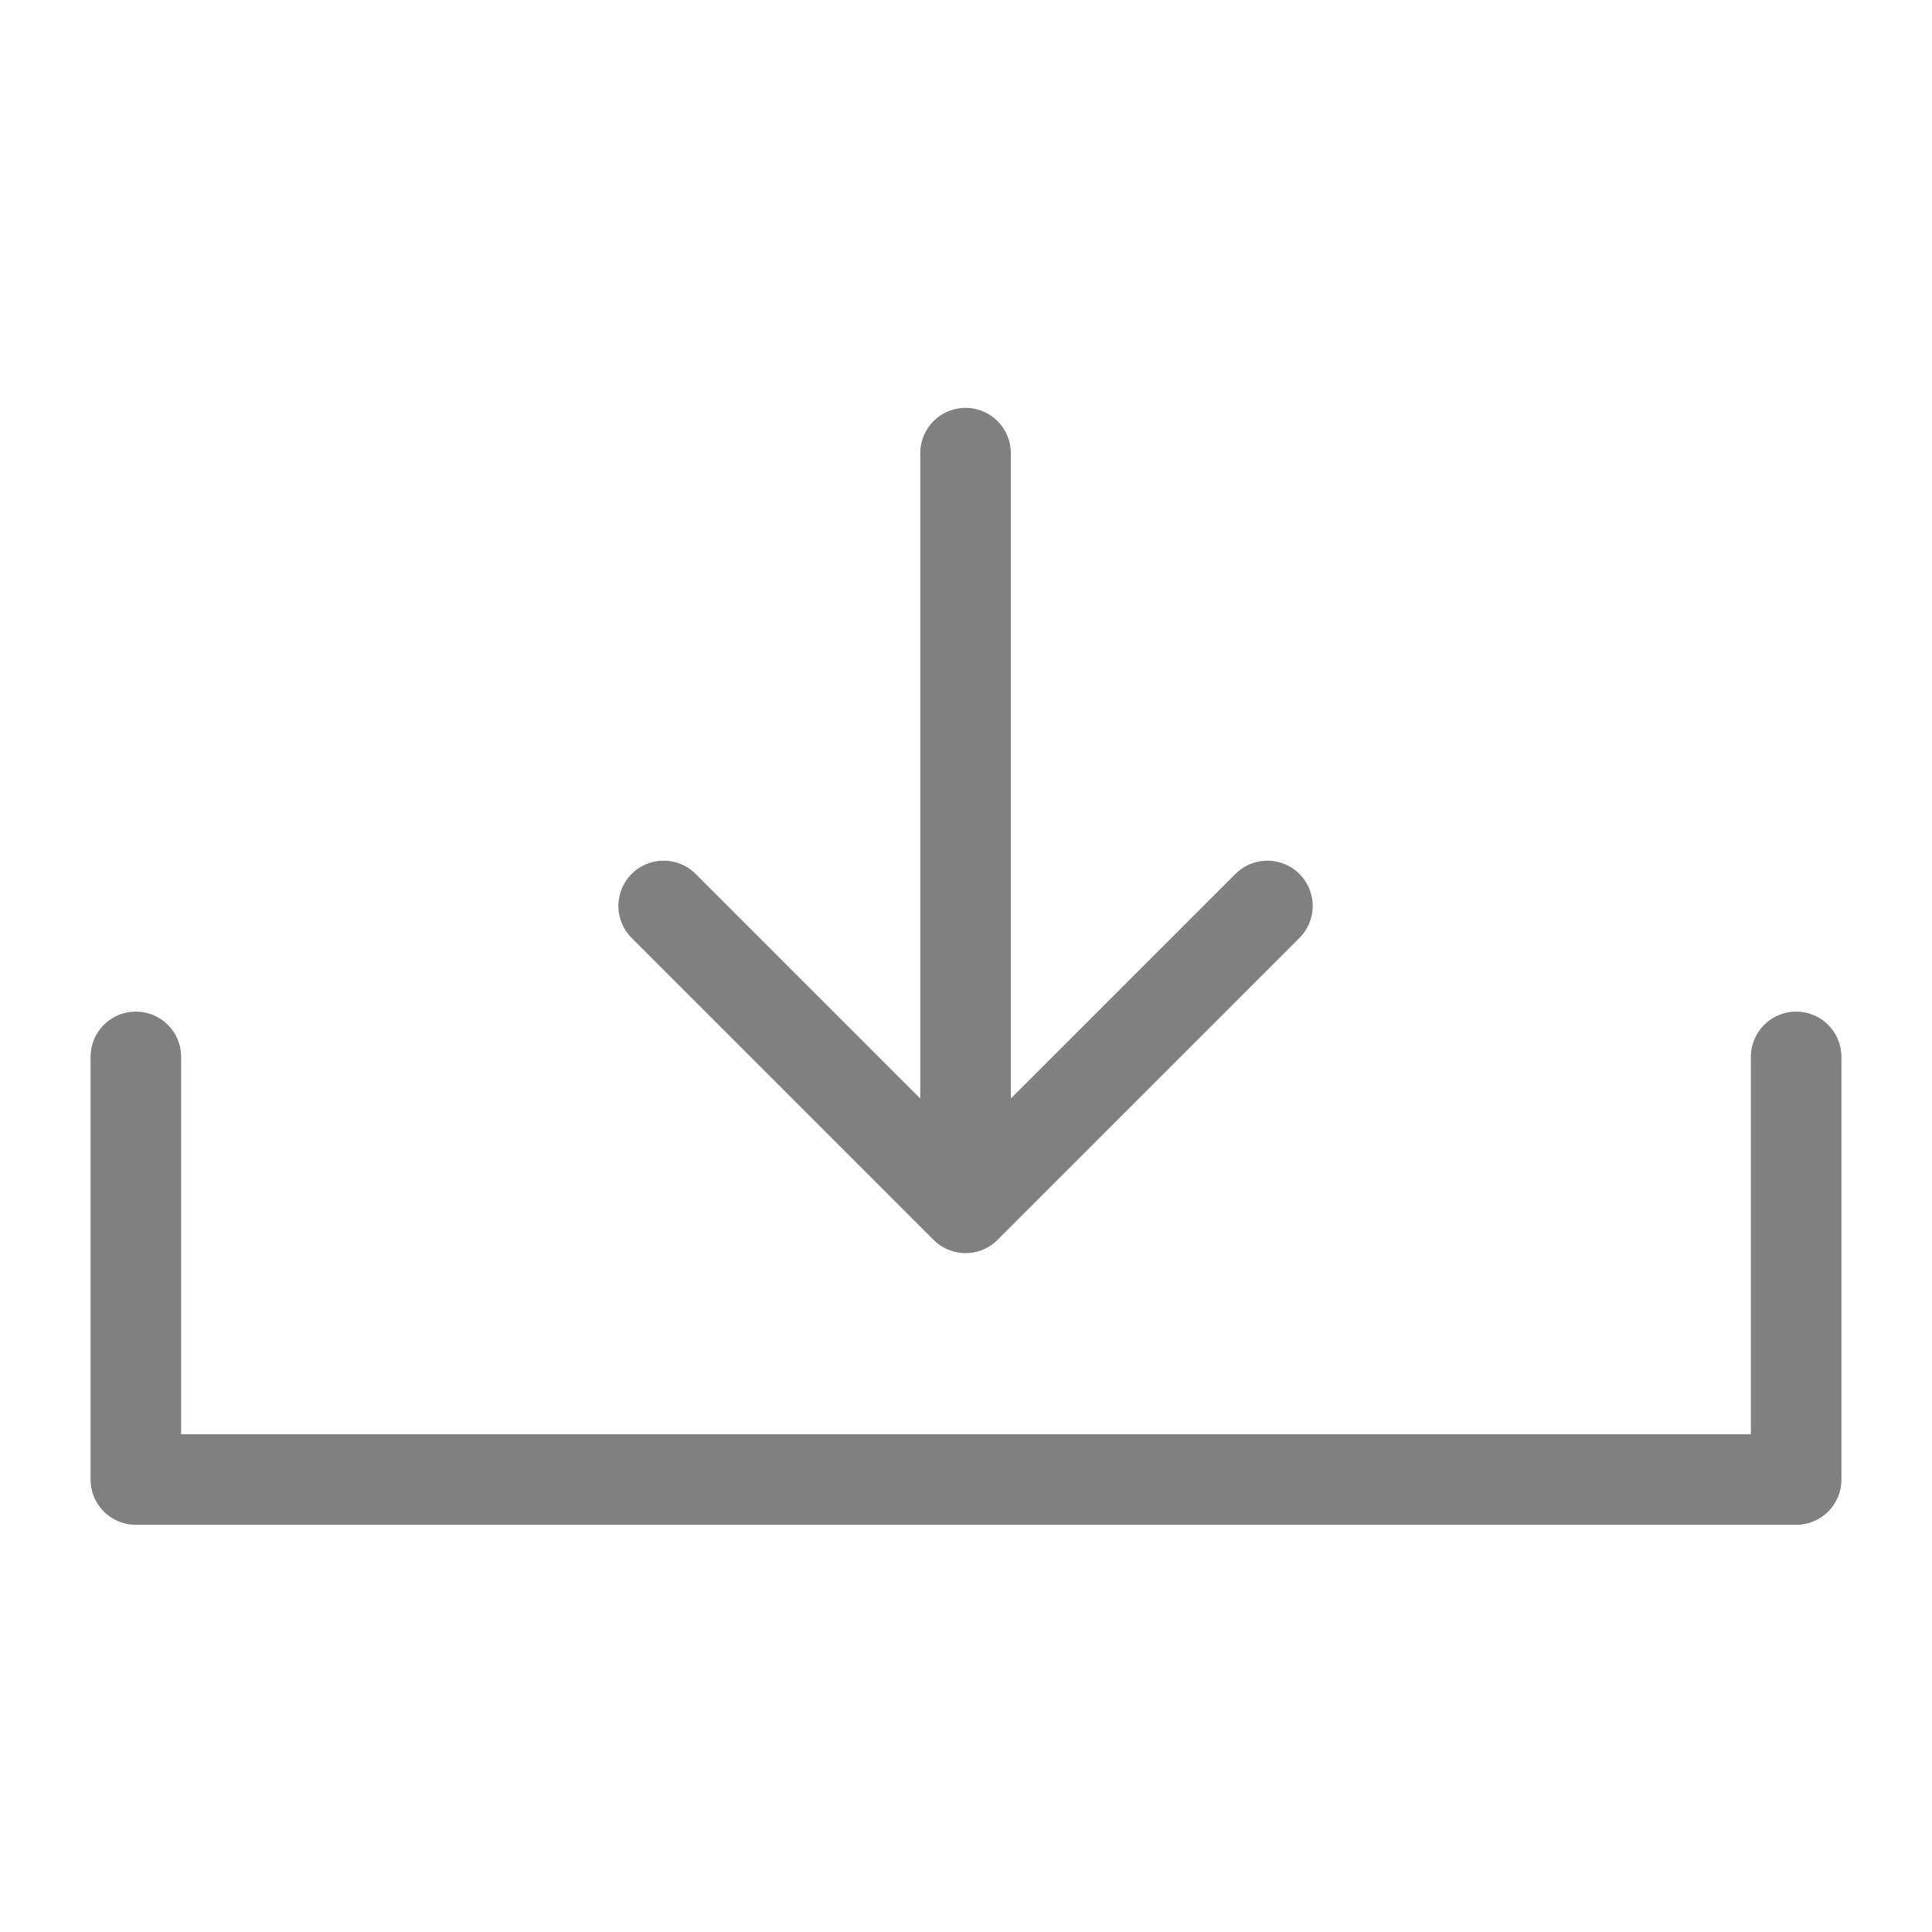
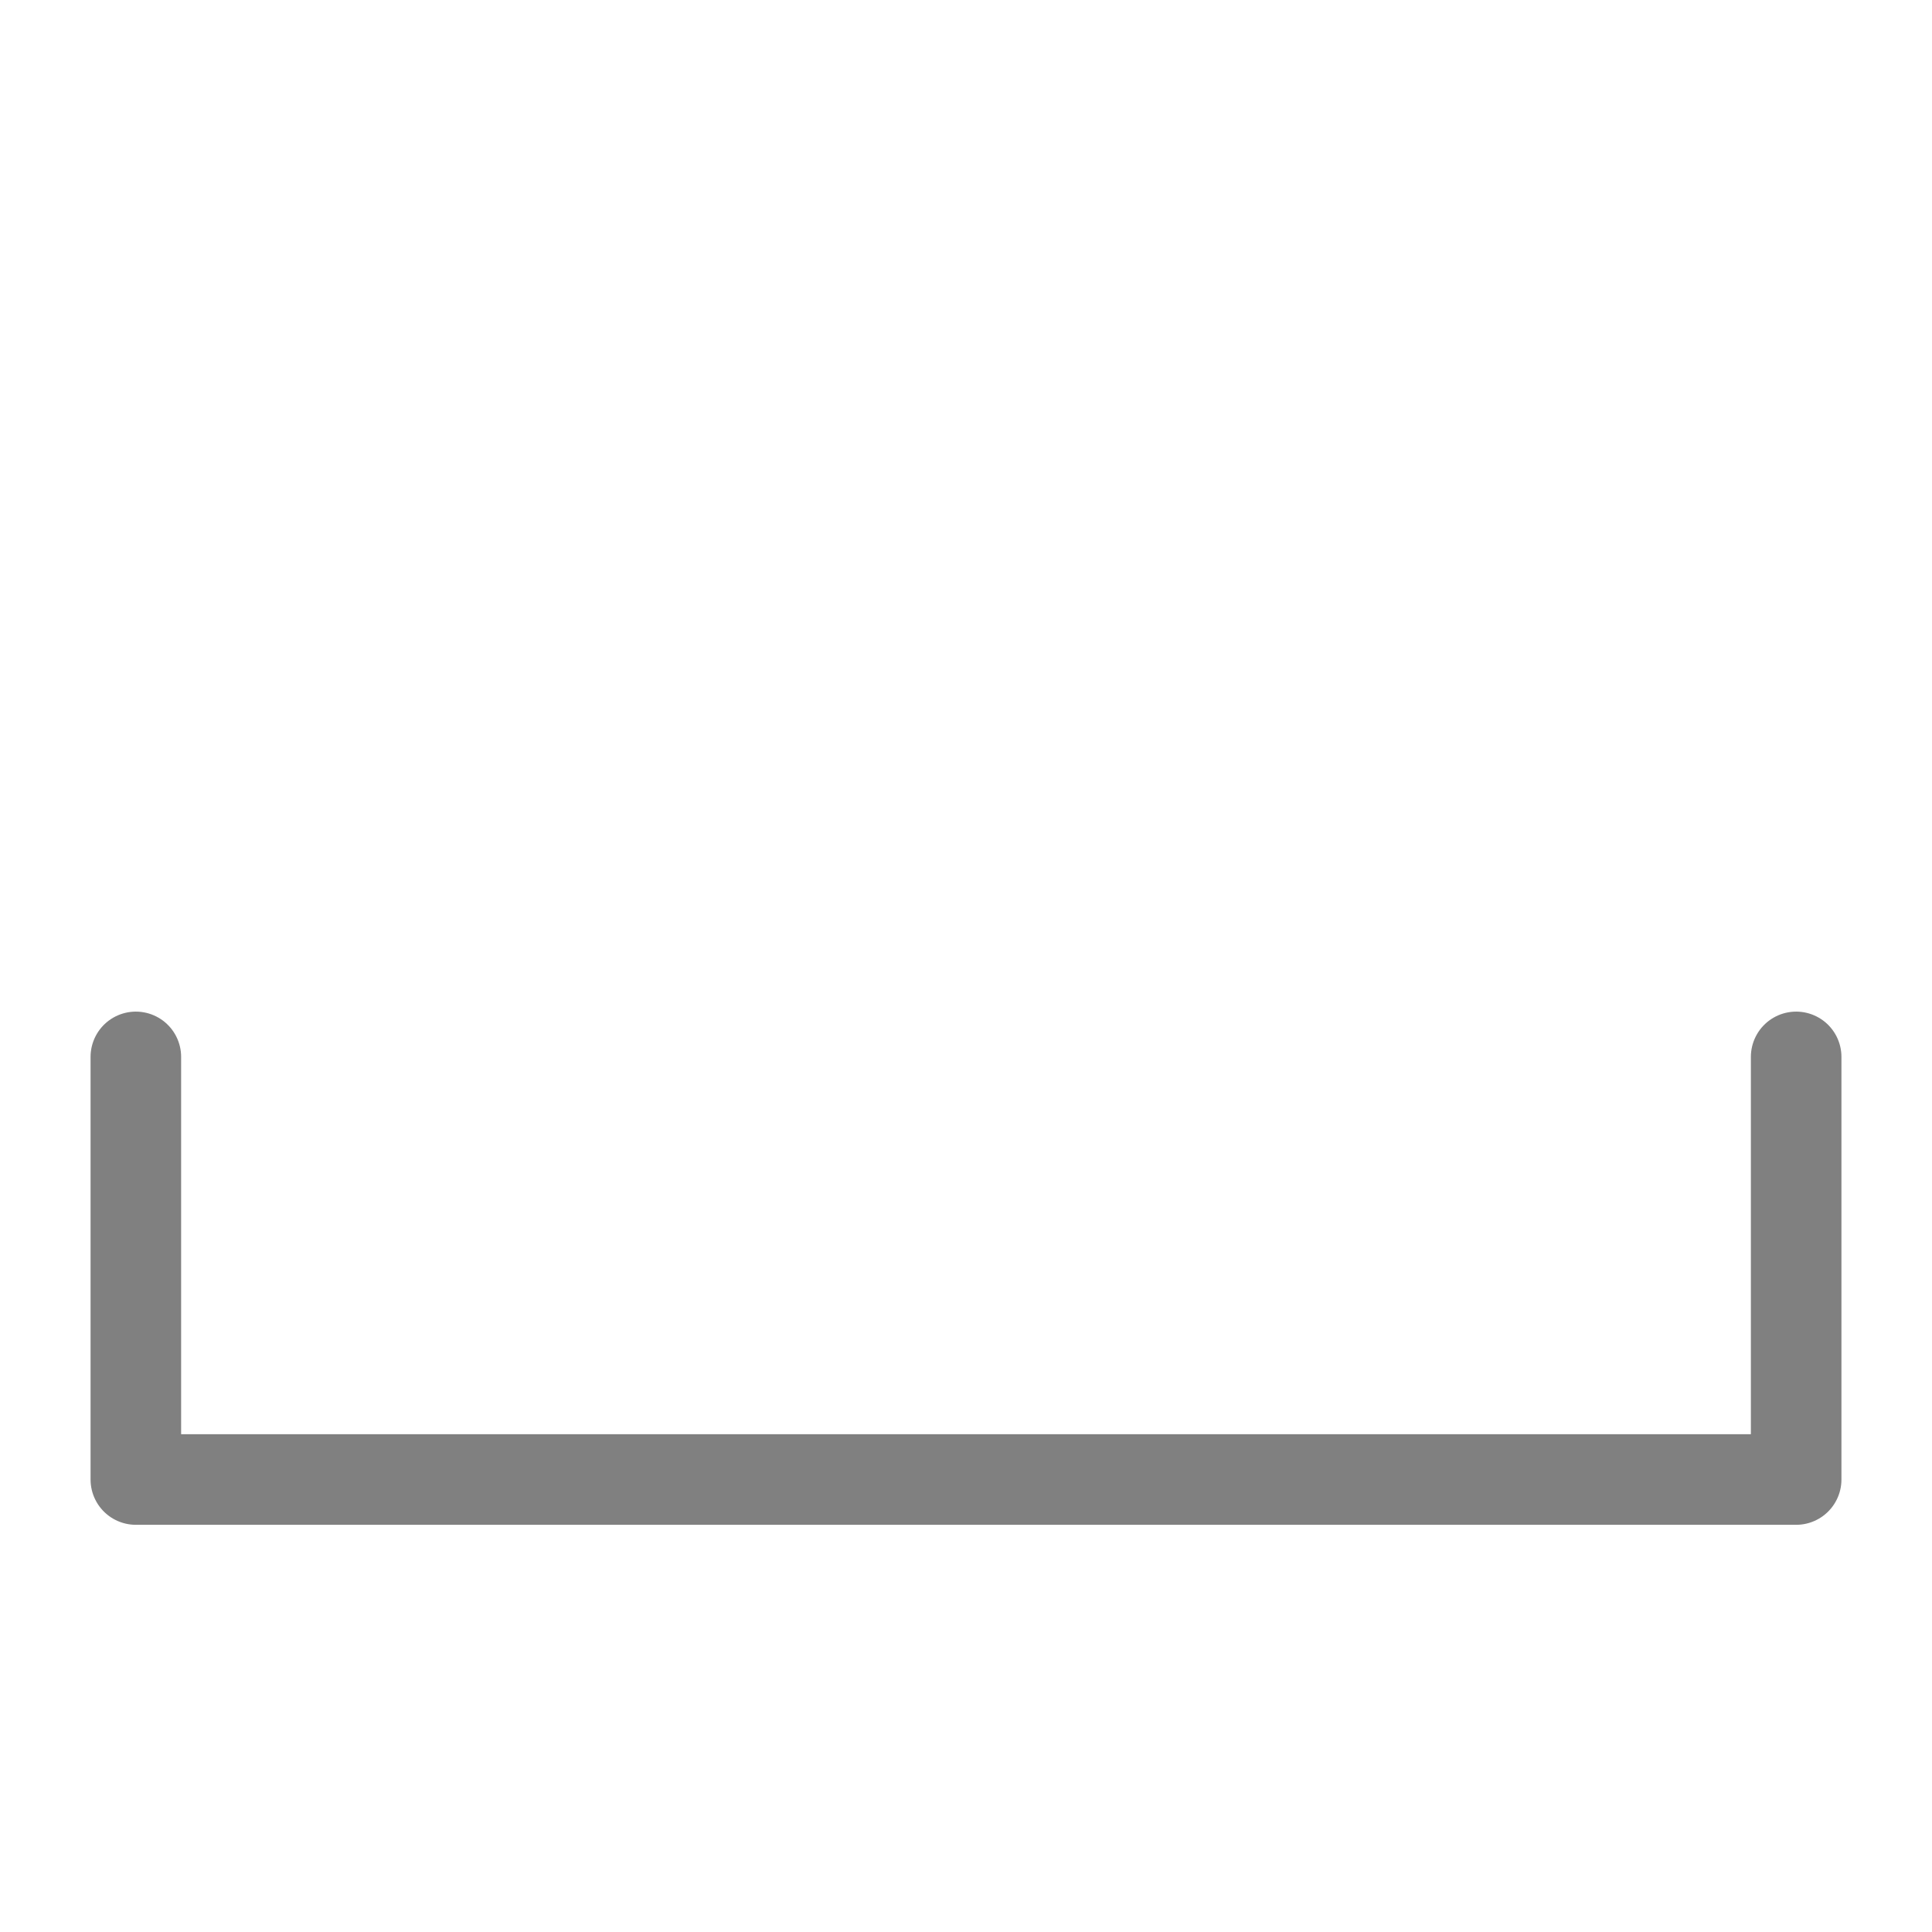
<svg xmlns="http://www.w3.org/2000/svg" xmlns:ns1="http://www.inkscape.org/namespaces/inkscape" xmlns:ns2="http://sodipodi.sourceforge.net/DTD/sodipodi-0.dtd" width="64" height="64" viewBox="0 0 64 64" id="svg2" version="1.1" ns1:version="0.91 r13725" ns2:docname="bsdropzone.svg" ns1:export-filename="/home/rvogel/workspace/www/bs/REL1_27.c/extensions/BlueSpiceMultiUpload/resources/images/bsdropzone.png" ns1:export-xdpi="90" ns1:export-ydpi="90">
  <defs id="defs4" />
  <ns2:namedview id="base" pagecolor="#ffffff" bordercolor="#666666" borderopacity="1.0" ns1:pageopacity="0.0" ns1:pageshadow="2" ns1:zoom="5.6" ns1:cx="-2.5689439" ns1:cy="29.436836" ns1:document-units="px" ns1:current-layer="g4150" showgrid="true" units="px" ns1:window-width="1920" ns1:window-height="1021" ns1:window-x="1600" ns1:window-y="0" ns1:window-maximized="1">
    <ns1:grid type="xygrid" id="grid4136" />
  </ns2:namedview>
  <g ns1:label="Layer 1" ns1:groupmode="layer" id="layer1" transform="translate(0,-988.362)">
    <g id="g4150" transform="translate(0,-4.989)">
      <g id="g4154" transform="translate(0,1)">
        <path style="fill:none;fill-rule:evenodd;stroke:#808080;stroke-width:3;stroke-linecap:round;stroke-linejoin:round;stroke-miterlimit:4;stroke-dasharray:none;stroke-opacity:1" d="m 4.5,1027.362 0,14 55,0 0,-14" id="path4146" ns1:connector-curvature="0" ns2:nodetypes="cccc" />
-         <path style="fill:none;fill-rule:evenodd;stroke:#808080;stroke-width:3;stroke-linecap:round;stroke-linejoin:round;stroke-miterlimit:4;stroke-dasharray:none;stroke-opacity:1" d="m 31.985,1007.362 0,25 -10,-10 10,10 10,-10" id="path4148" ns1:connector-curvature="0" ns2:nodetypes="ccccc" />
      </g>
    </g>
  </g>
</svg>